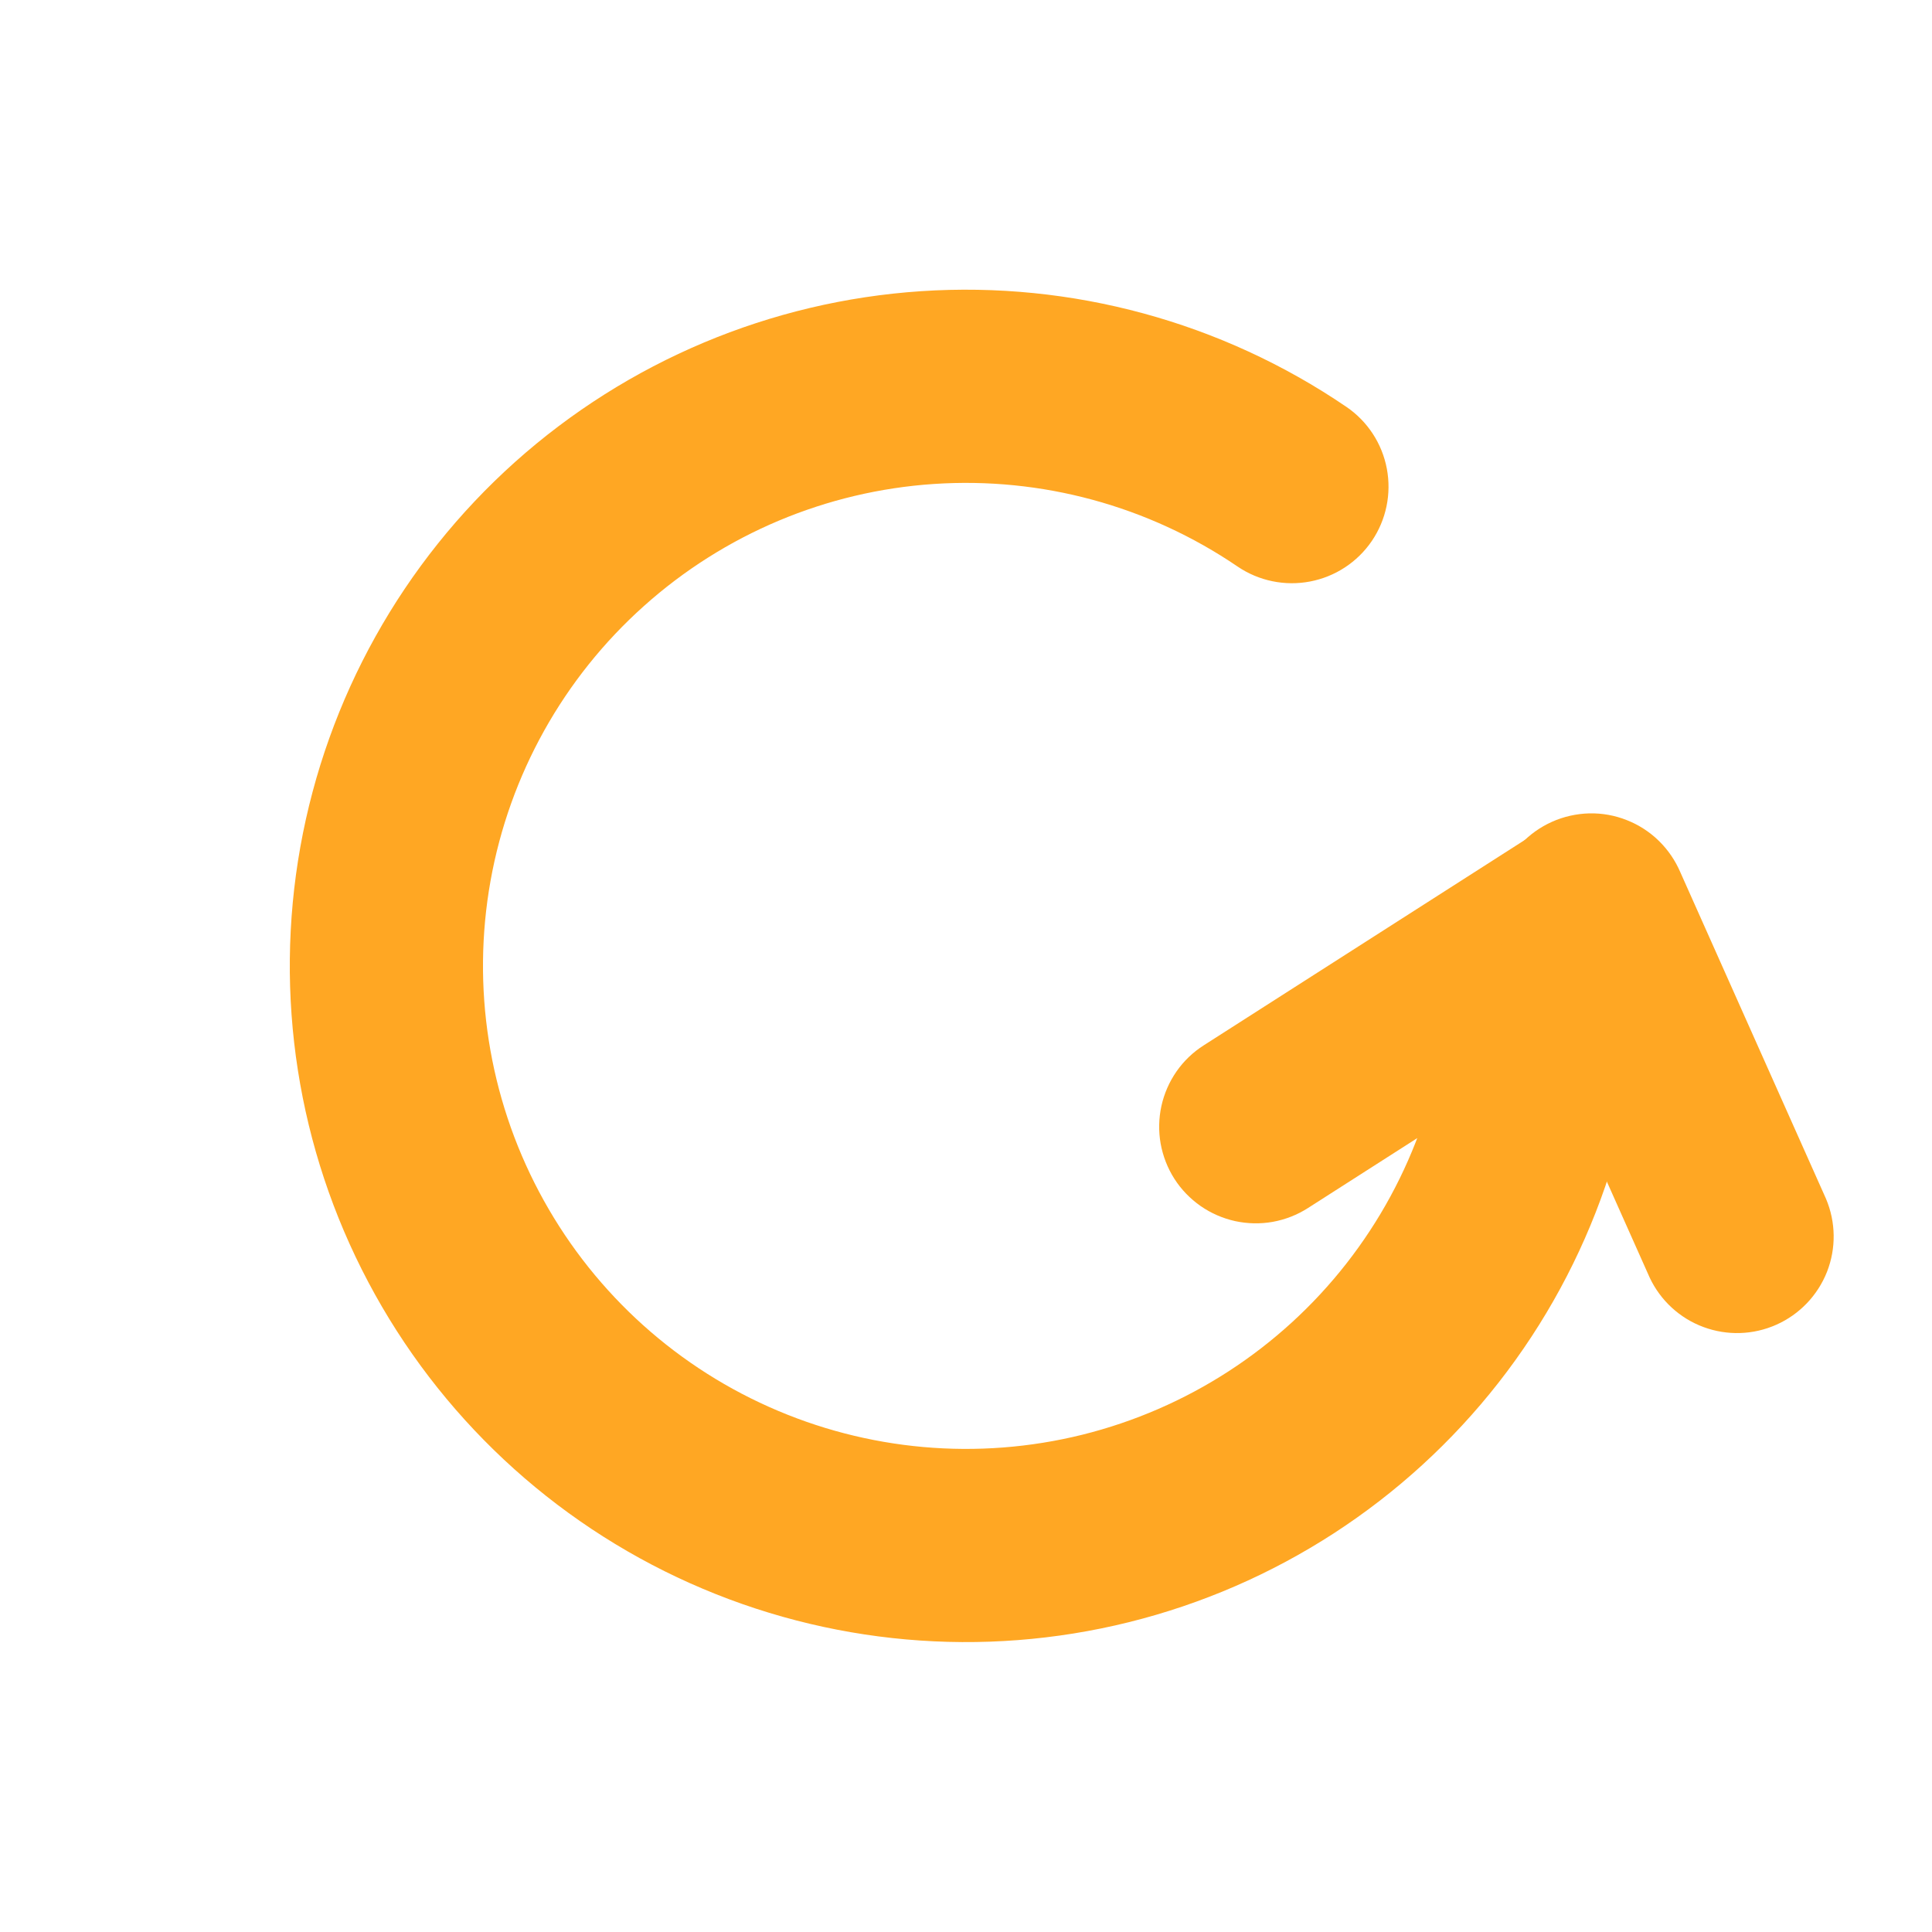
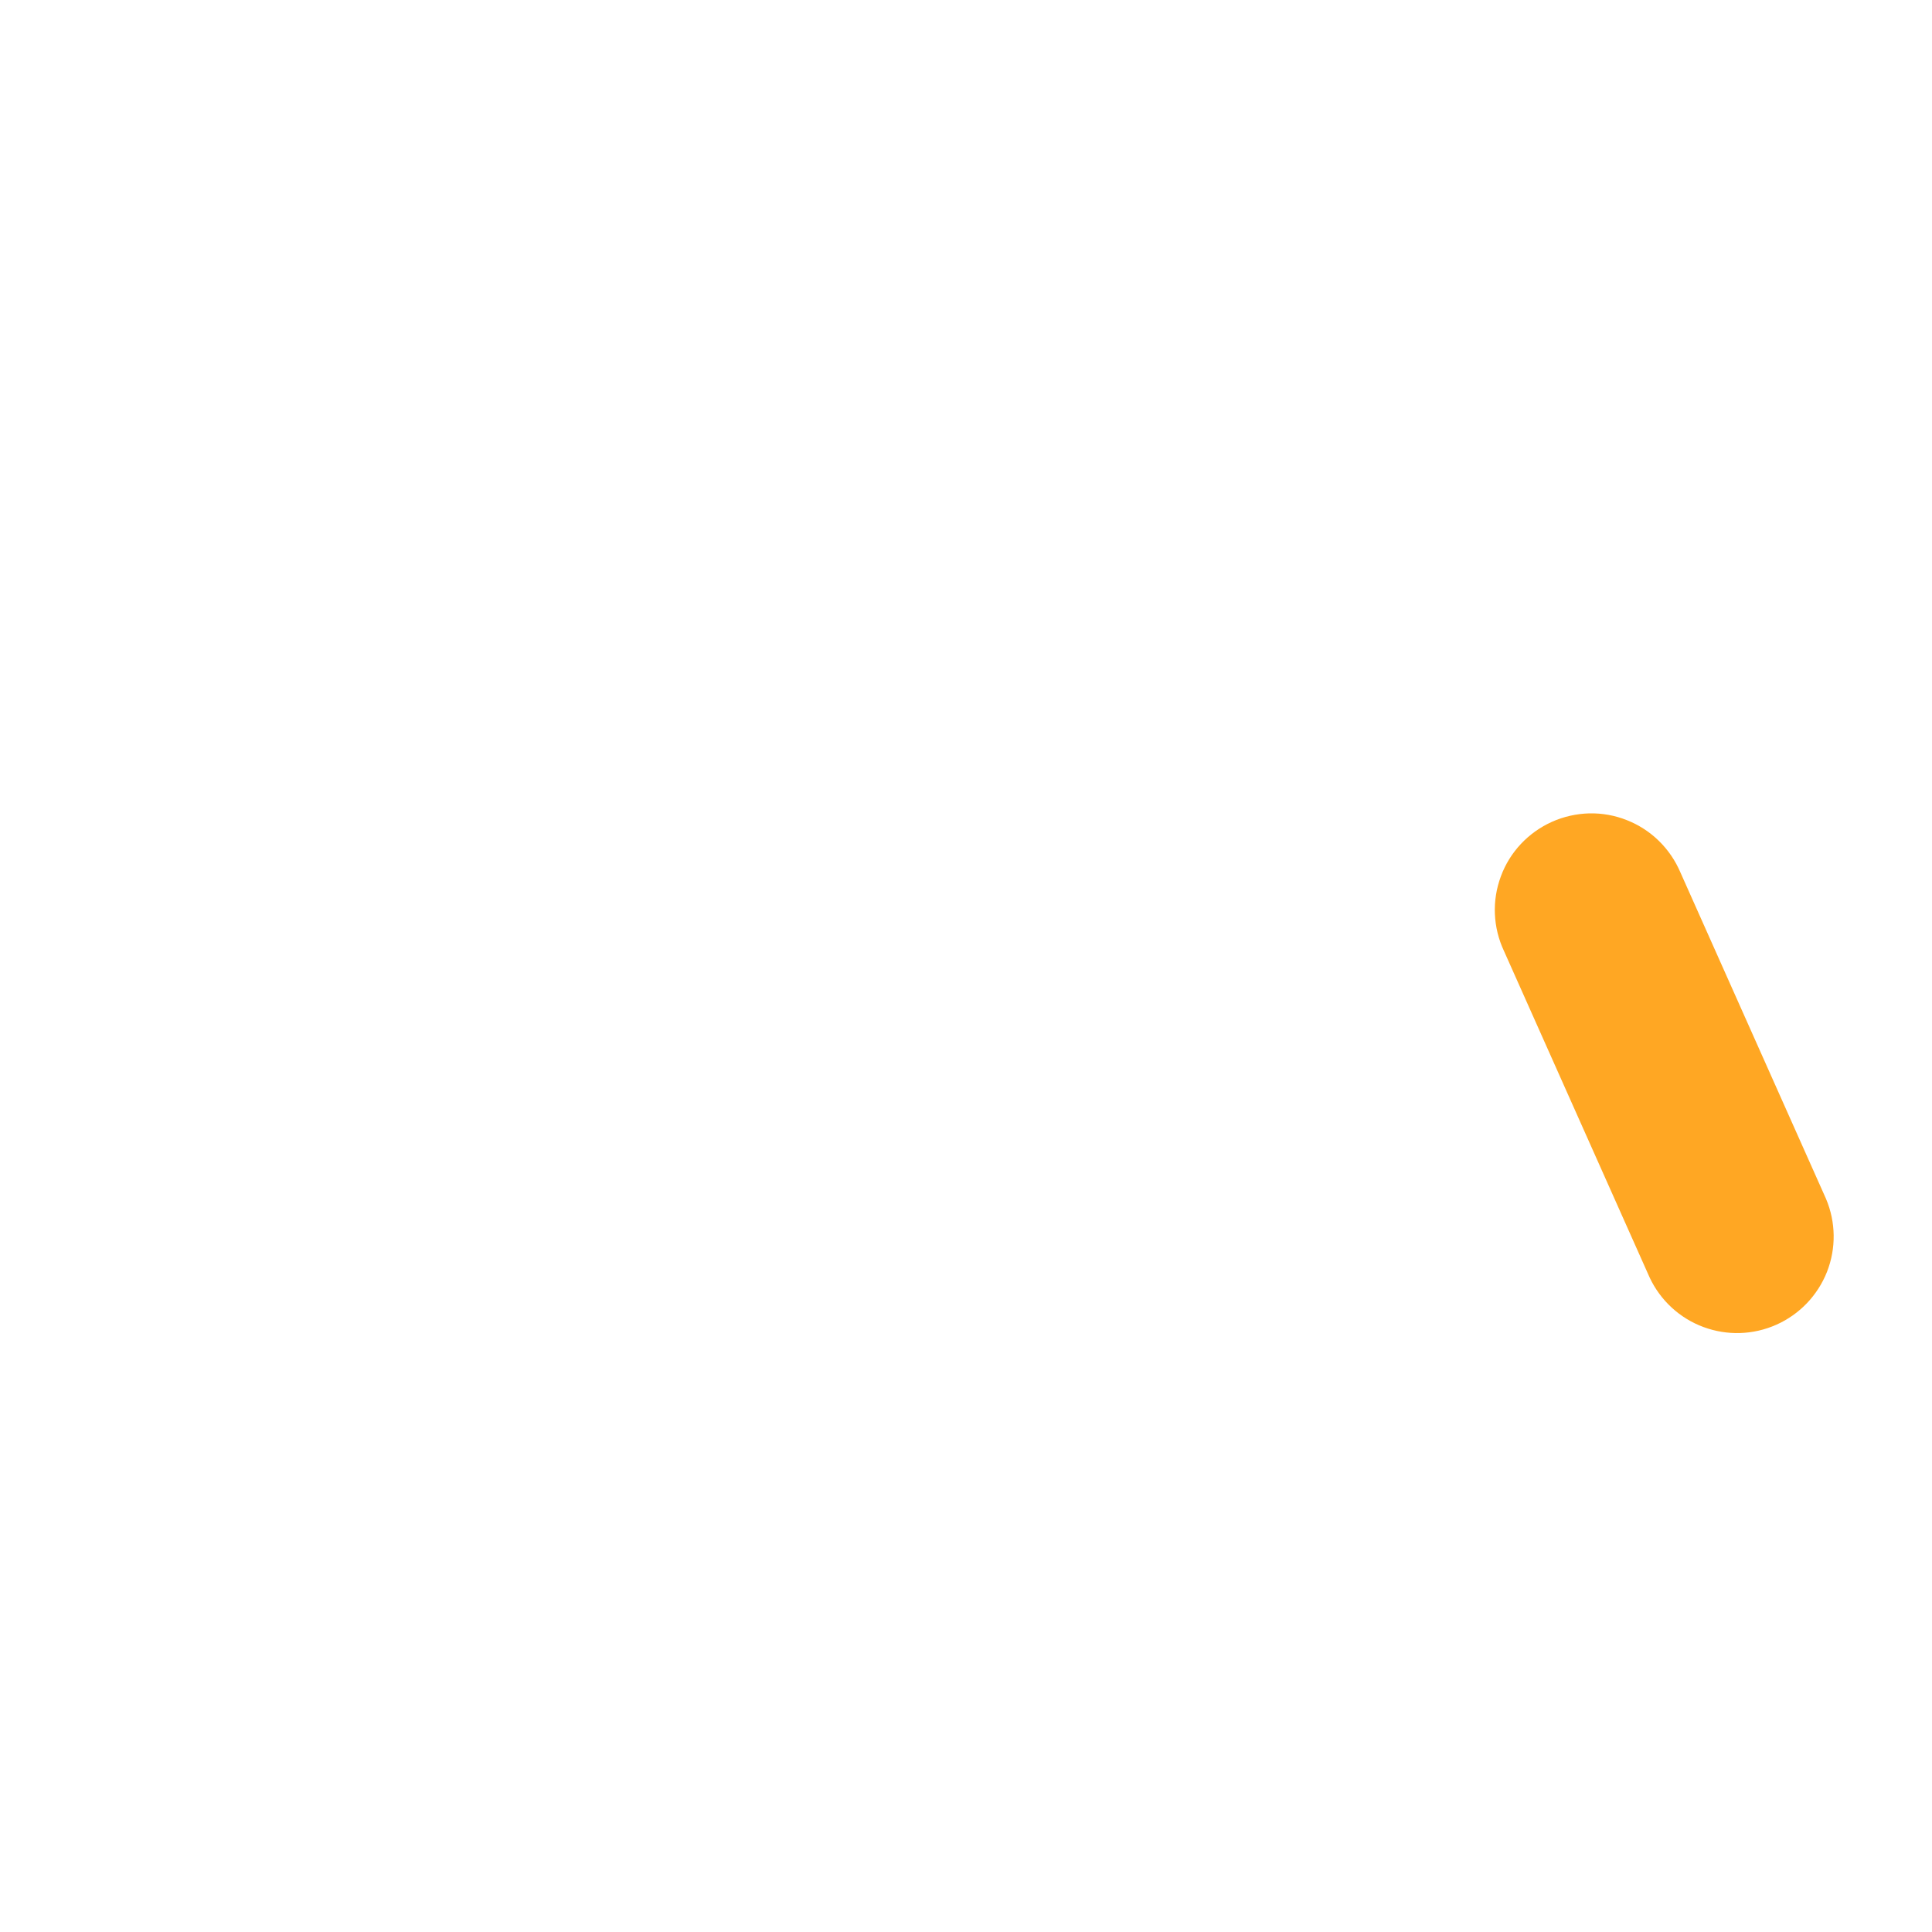
<svg xmlns="http://www.w3.org/2000/svg" width="28" height="28" viewBox="0 0 28 28" fill="none">
-   <path d="M19.512 5.896C19.819 6.105 20.03 6.427 20.099 6.792C20.168 7.157 20.09 7.534 19.881 7.841C19.672 8.148 19.349 8.359 18.984 8.428C18.62 8.497 18.242 8.419 17.935 8.21C16.643 7.331 15.094 6.91 13.534 7.014C11.975 7.118 10.495 7.741 9.331 8.784C8.166 9.826 7.384 11.229 7.109 12.767C6.834 14.306 7.082 15.892 7.813 17.273C8.544 18.655 9.716 19.752 11.143 20.389C12.57 21.027 14.169 21.169 15.686 20.793C17.203 20.416 18.55 19.543 19.513 18.312C20.476 17.081 21 15.563 21 14C21 13.629 21.148 13.273 21.41 13.01C21.673 12.748 22.029 12.6 22.4 12.6C22.771 12.6 23.127 12.748 23.39 13.01C23.652 13.273 23.8 13.629 23.8 14C23.8 16.188 23.067 18.314 21.719 20.037C20.37 21.761 18.484 22.983 16.36 23.51C14.237 24.037 11.998 23.838 10 22.945C8.002 22.052 6.361 20.516 5.338 18.582C4.314 16.648 3.968 14.427 4.353 12.273C4.739 10.119 5.834 8.156 7.464 6.696C9.095 5.237 11.167 4.365 13.35 4.22C15.533 4.075 17.703 4.665 19.512 5.896Z" fill="#FFA723" />
-   <path d="M18.954 17.509C18.799 17.608 18.627 17.675 18.446 17.708C18.265 17.74 18.079 17.736 17.899 17.697C17.72 17.657 17.55 17.583 17.399 17.478C17.248 17.372 17.119 17.239 17.02 17.084C16.921 16.929 16.854 16.756 16.821 16.575C16.789 16.394 16.793 16.208 16.832 16.029C16.872 15.849 16.946 15.679 17.051 15.528C17.156 15.377 17.29 15.249 17.445 15.15L22.32 12.032C22.633 11.838 23.009 11.776 23.368 11.857C23.726 11.939 24.038 12.158 24.236 12.468C24.434 12.778 24.503 13.154 24.426 13.513C24.35 13.873 24.135 14.188 23.828 14.391L18.954 17.509Z" fill="#FFA723" />
  <path d="M26.464 17.374C26.607 17.712 26.612 18.092 26.478 18.433C26.343 18.774 26.08 19.049 25.746 19.198C25.411 19.348 25.031 19.36 24.687 19.232C24.344 19.105 24.064 18.847 23.908 18.515L21.797 13.783C21.718 13.615 21.673 13.432 21.665 13.246C21.657 13.06 21.687 12.875 21.752 12.7C21.816 12.526 21.915 12.366 22.043 12.23C22.17 12.095 22.323 11.986 22.493 11.91C22.663 11.834 22.847 11.793 23.033 11.788C23.219 11.784 23.404 11.817 23.577 11.886C23.75 11.954 23.908 12.056 24.041 12.186C24.174 12.316 24.28 12.471 24.353 12.642L26.464 17.374Z" fill="#FFA723" />
</svg>